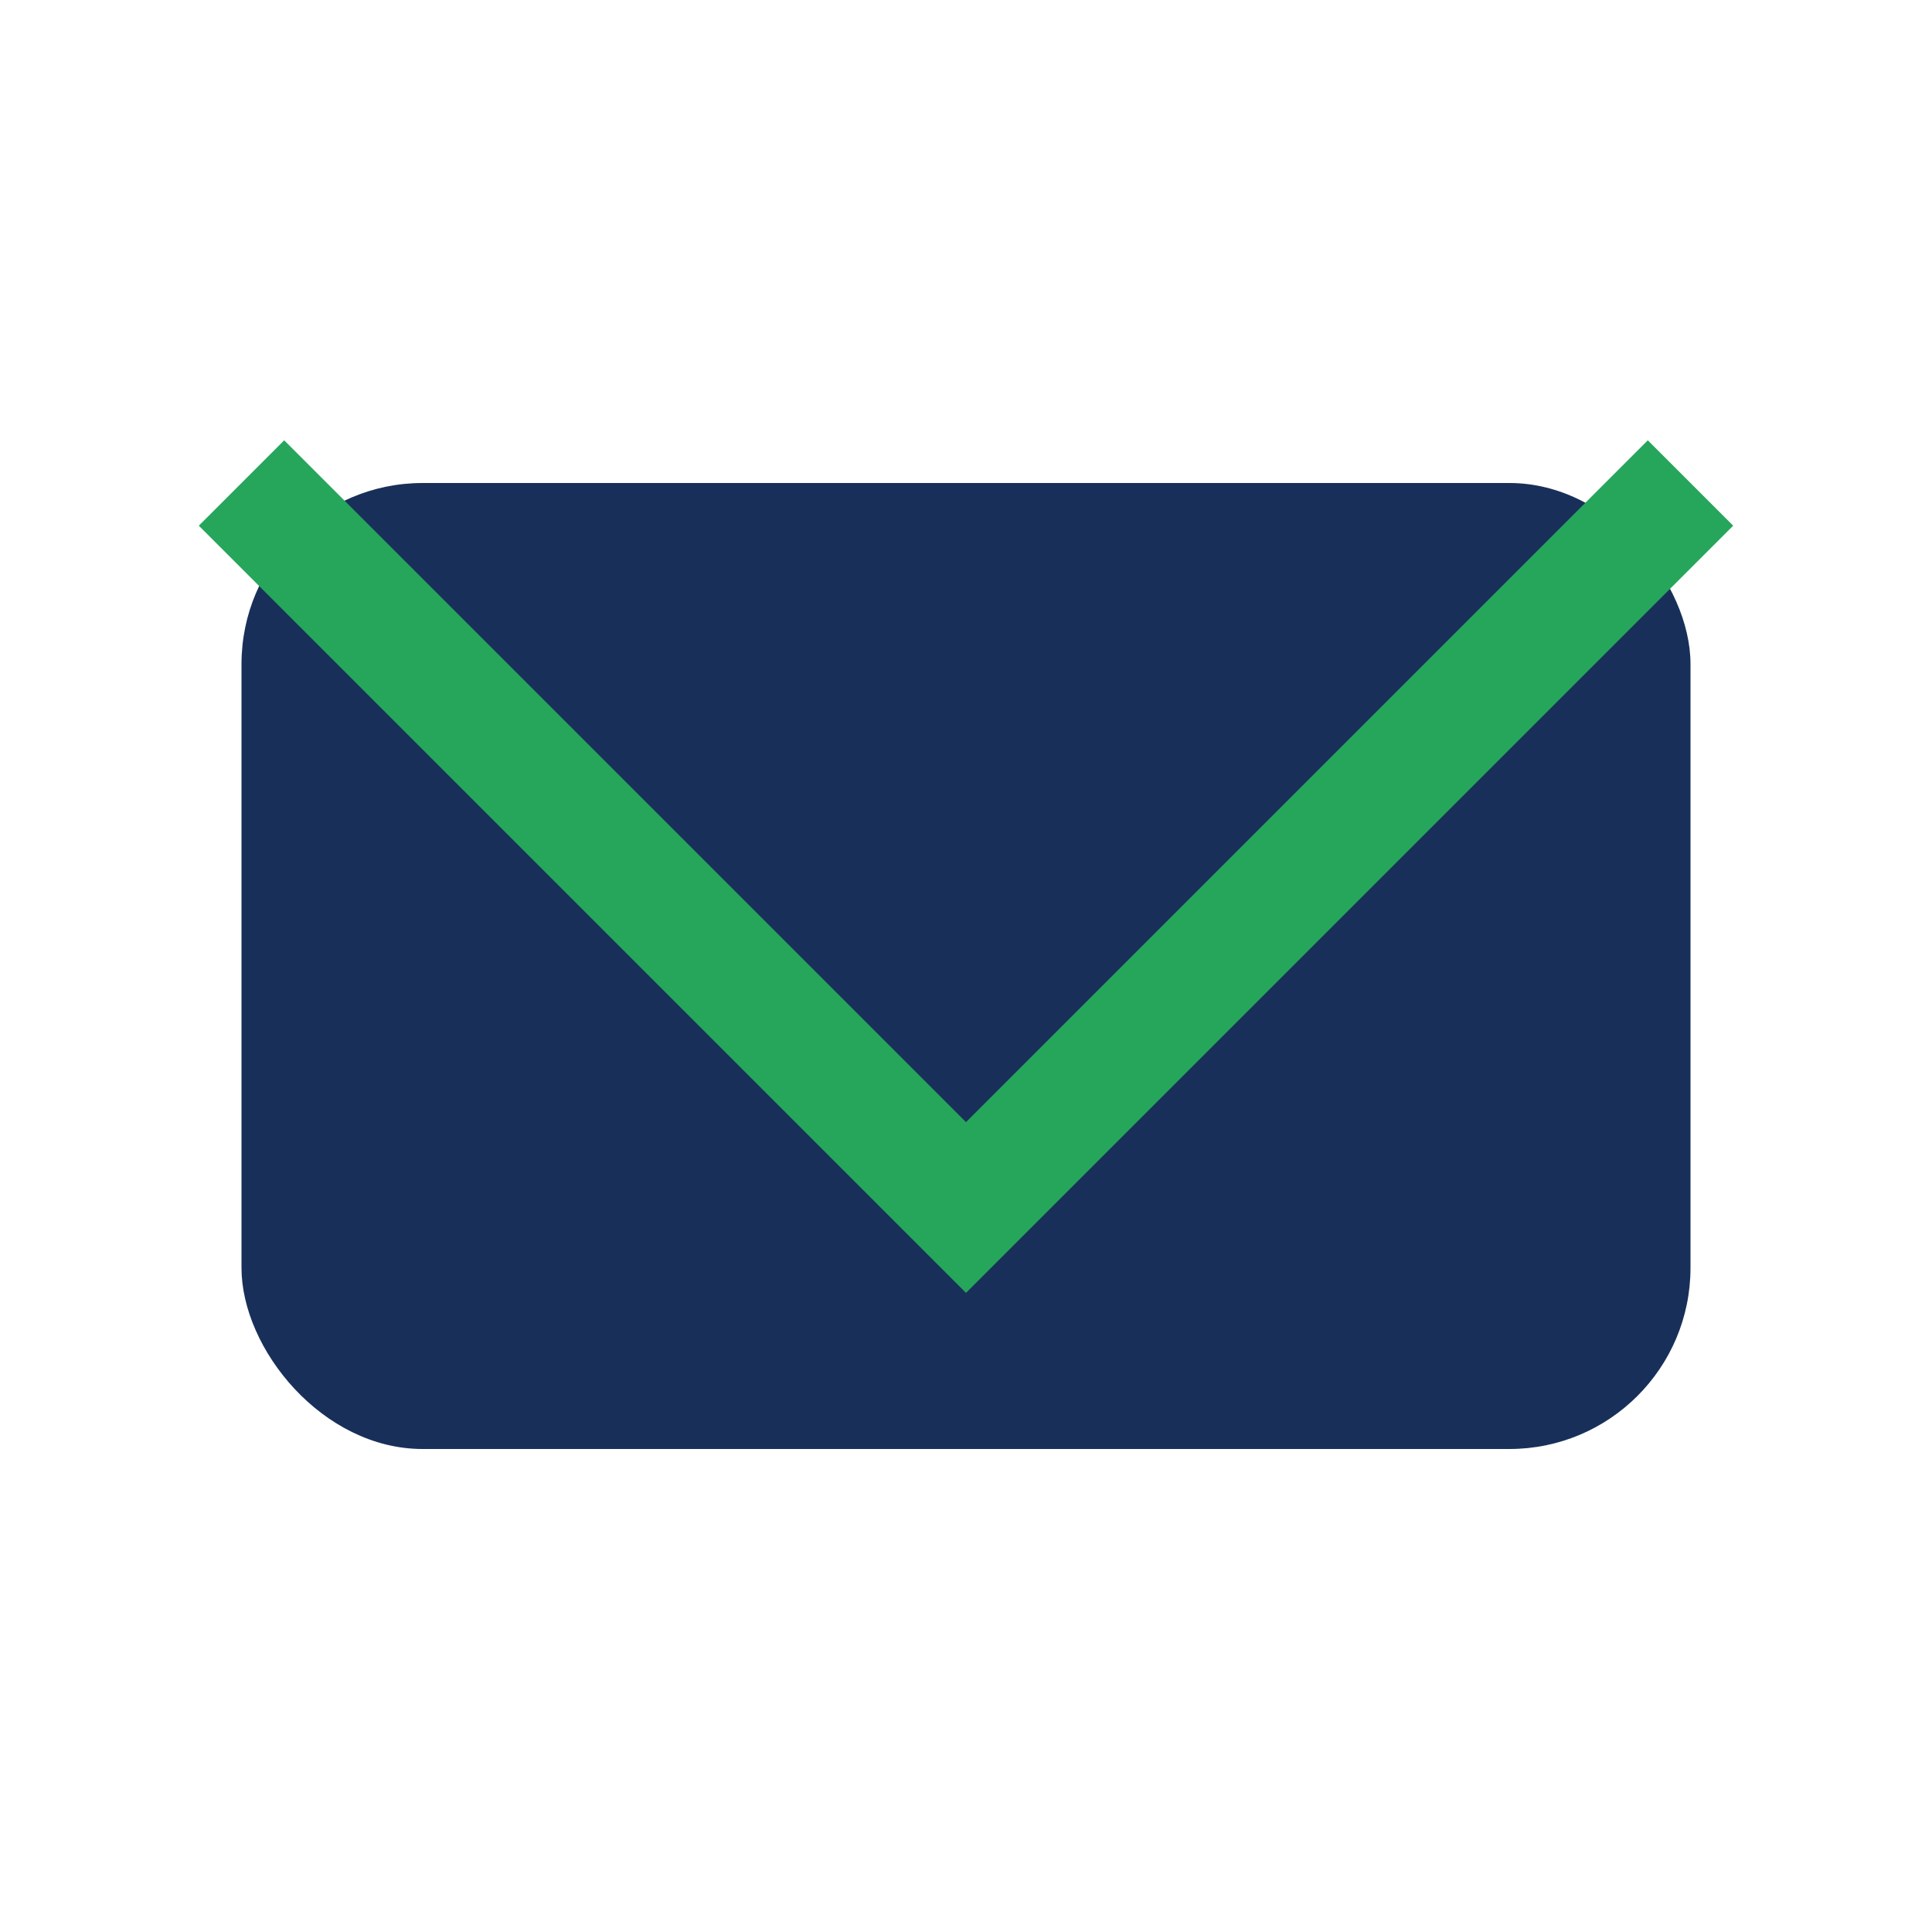
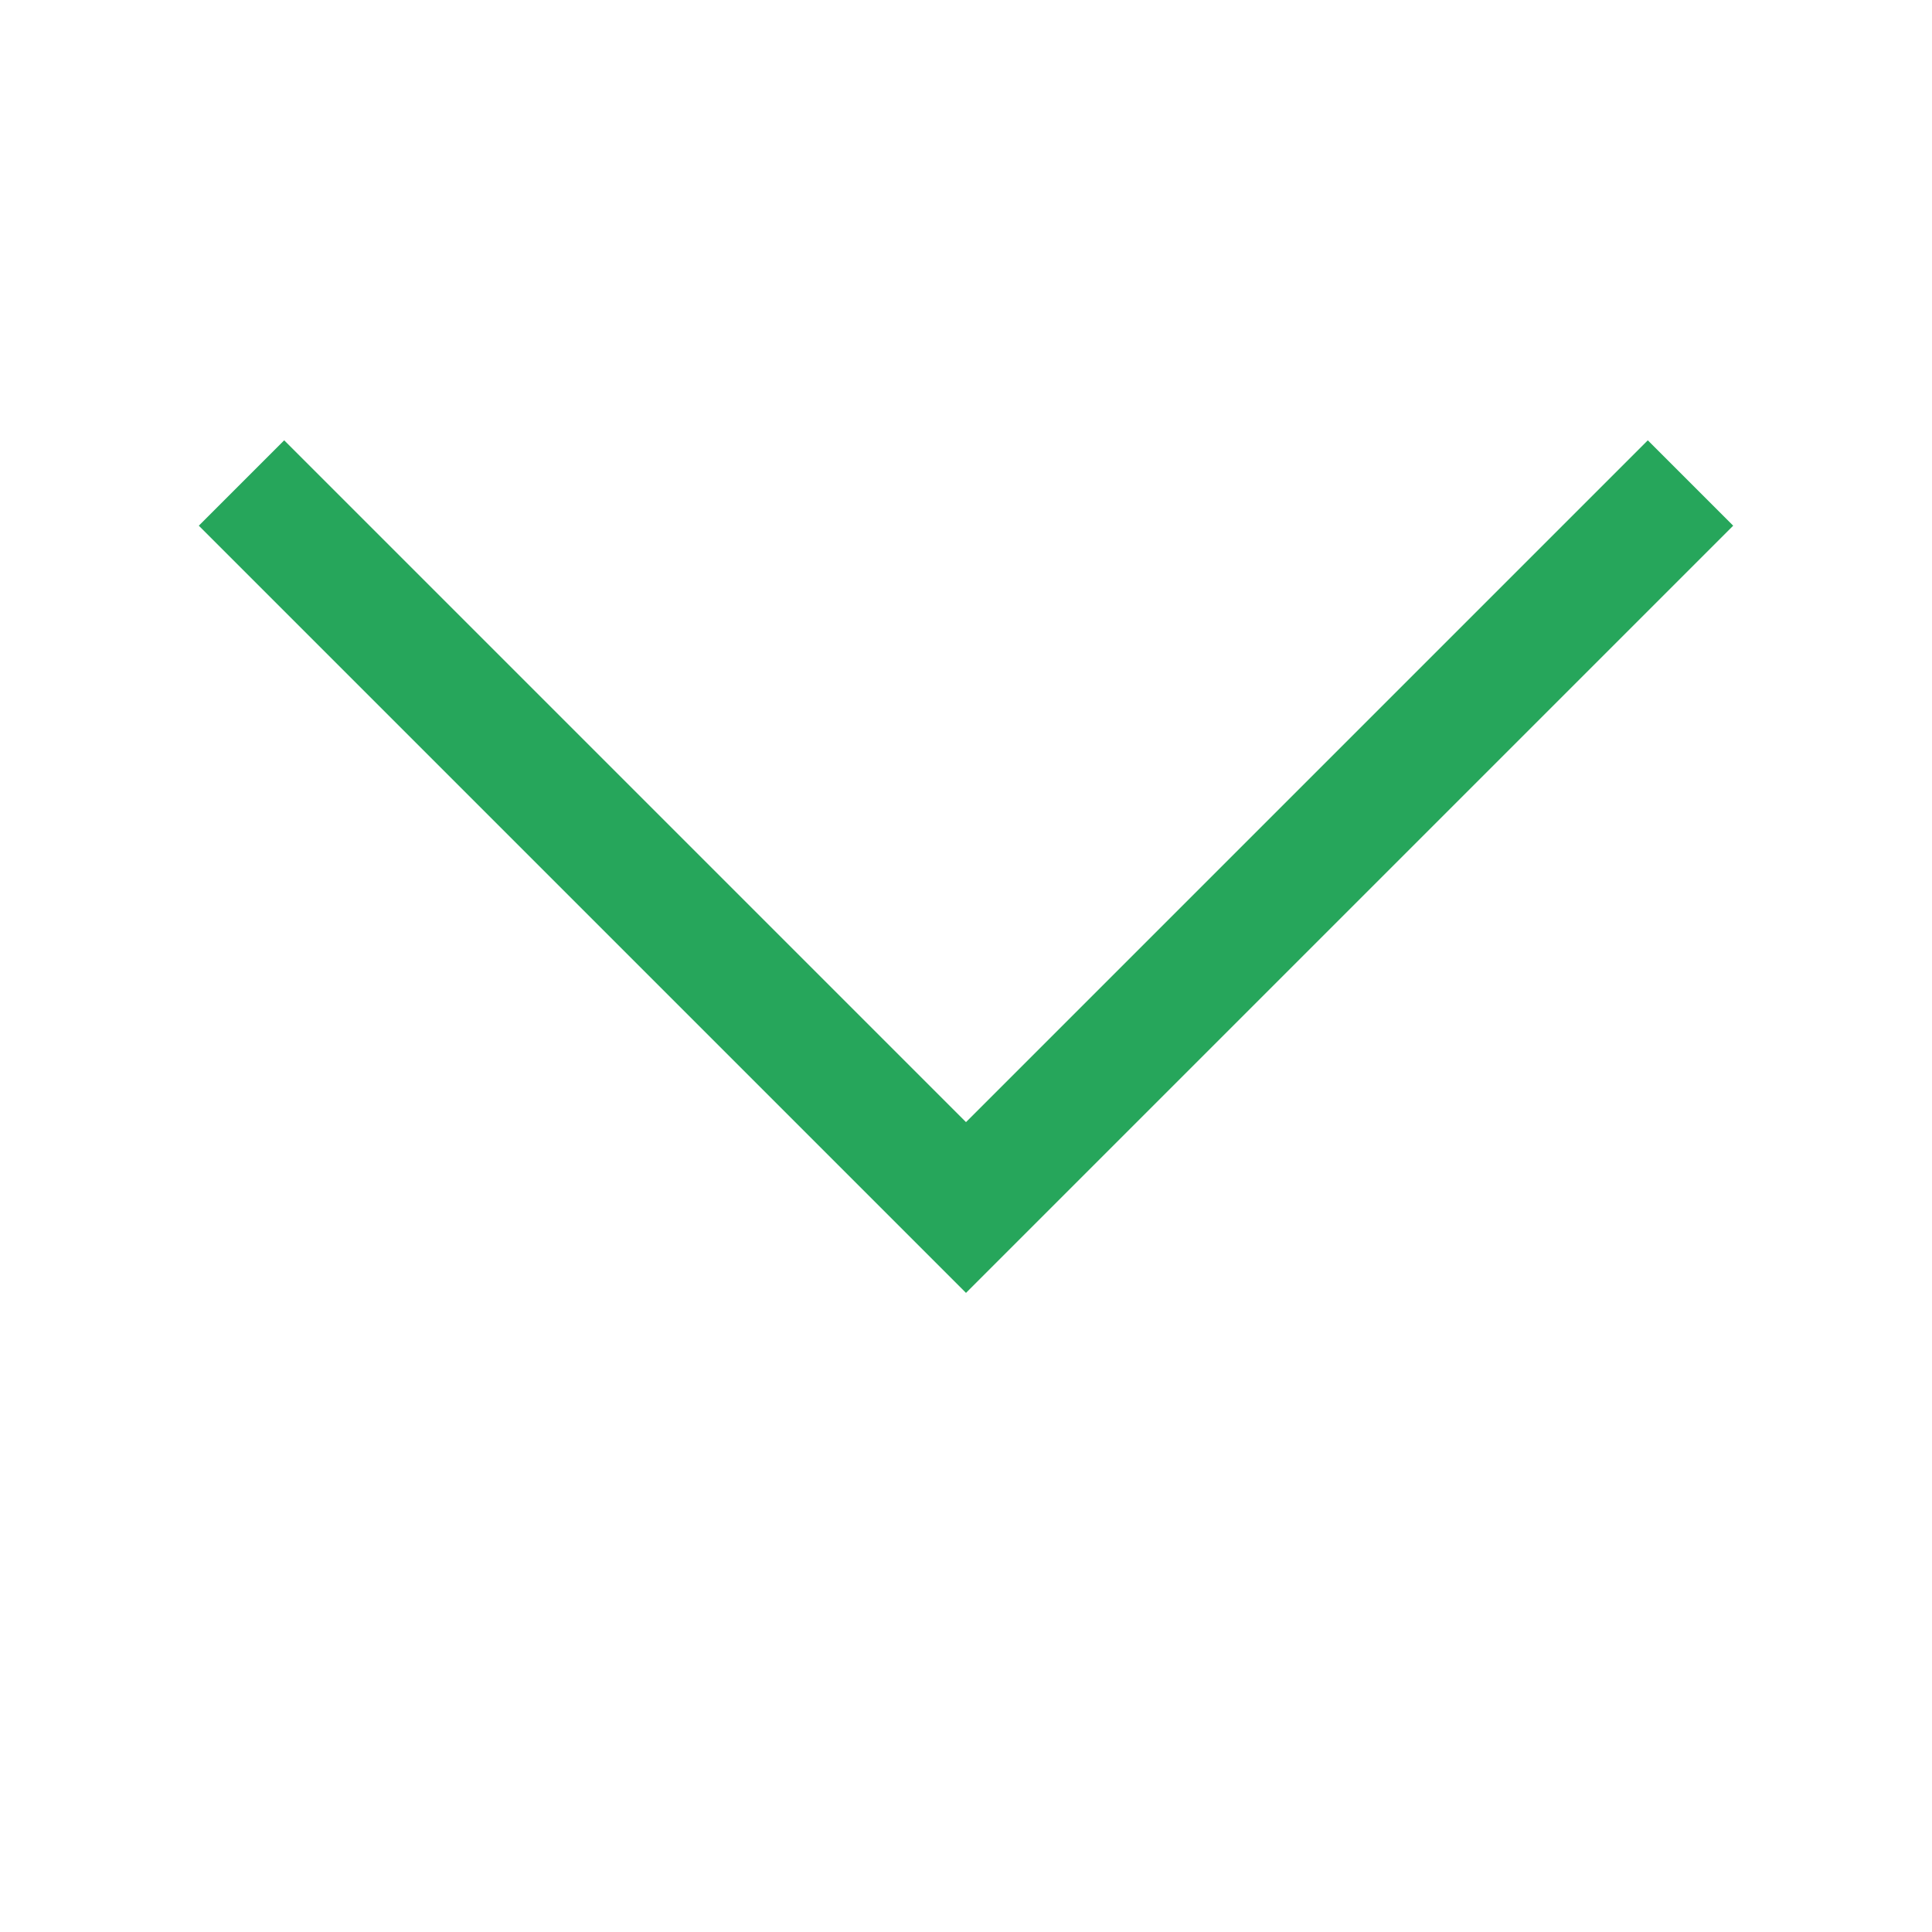
<svg xmlns="http://www.w3.org/2000/svg" width="32" height="32" viewBox="0 0 32 32">
-   <rect x="4" y="8" width="24" height="16" rx="3" fill="#183059" />
  <polyline points="4,8 16,20 28,8" fill="none" stroke="#26A65B" stroke-width="2" />
</svg>